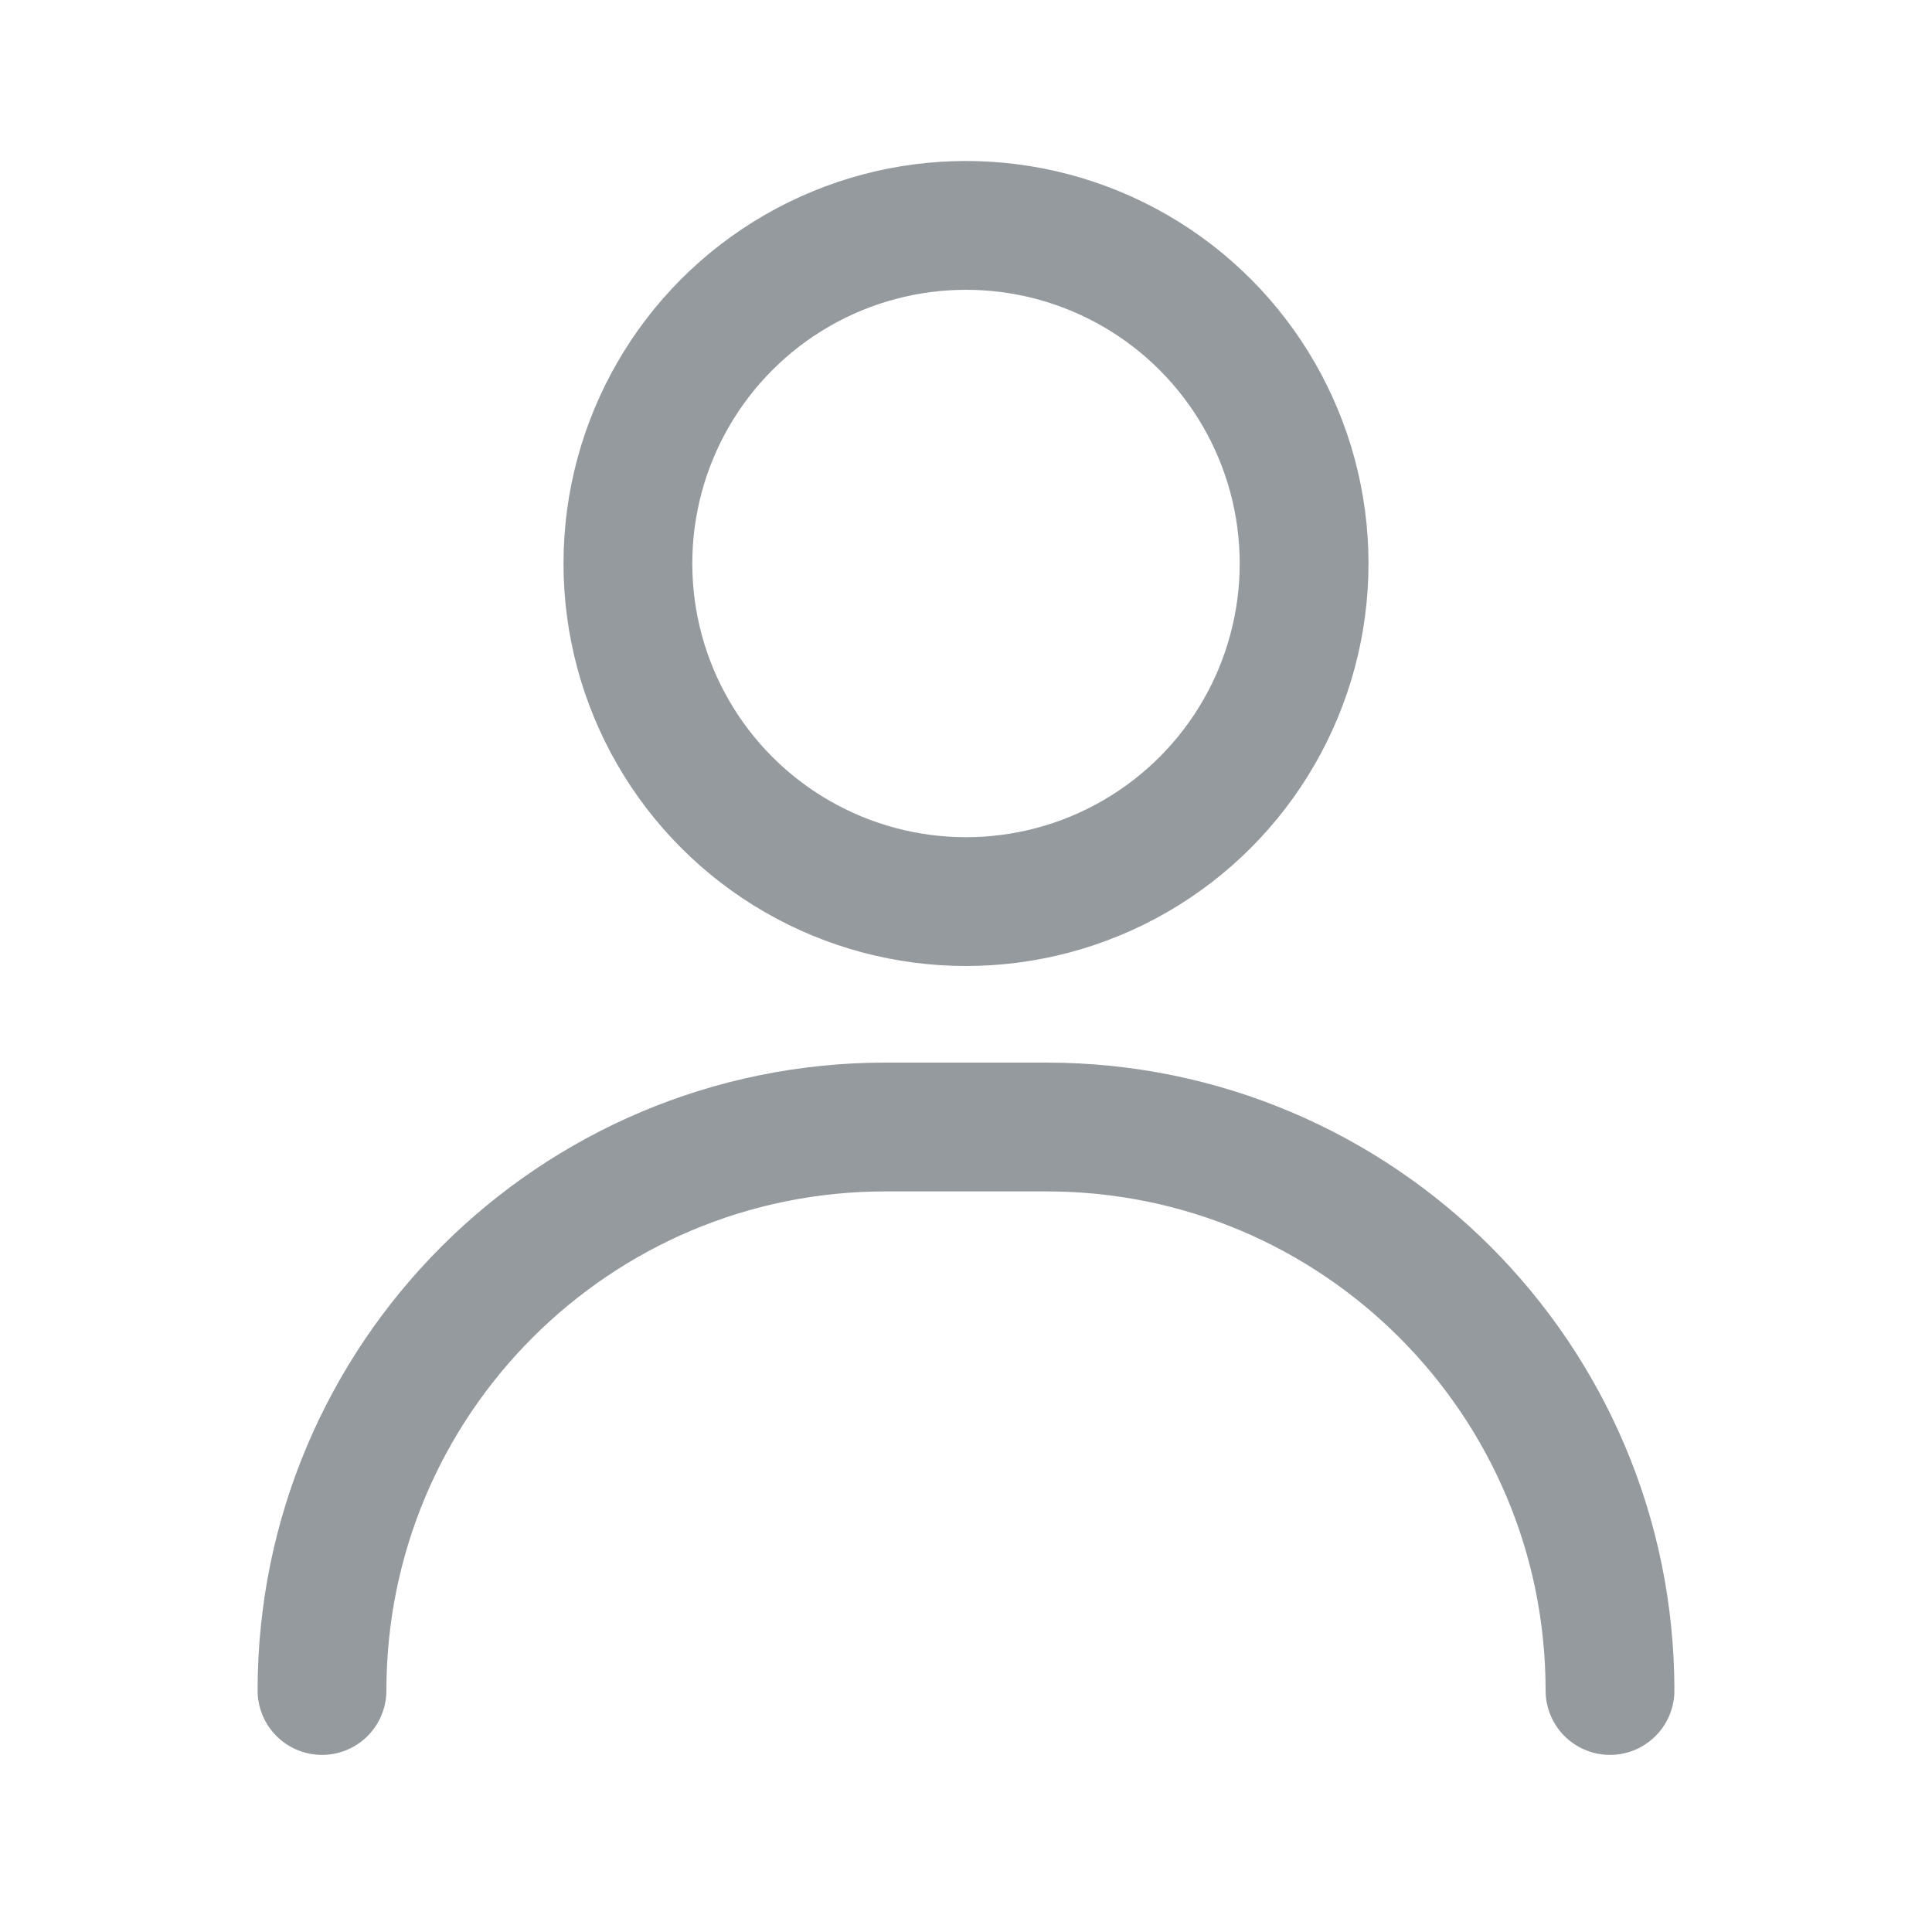
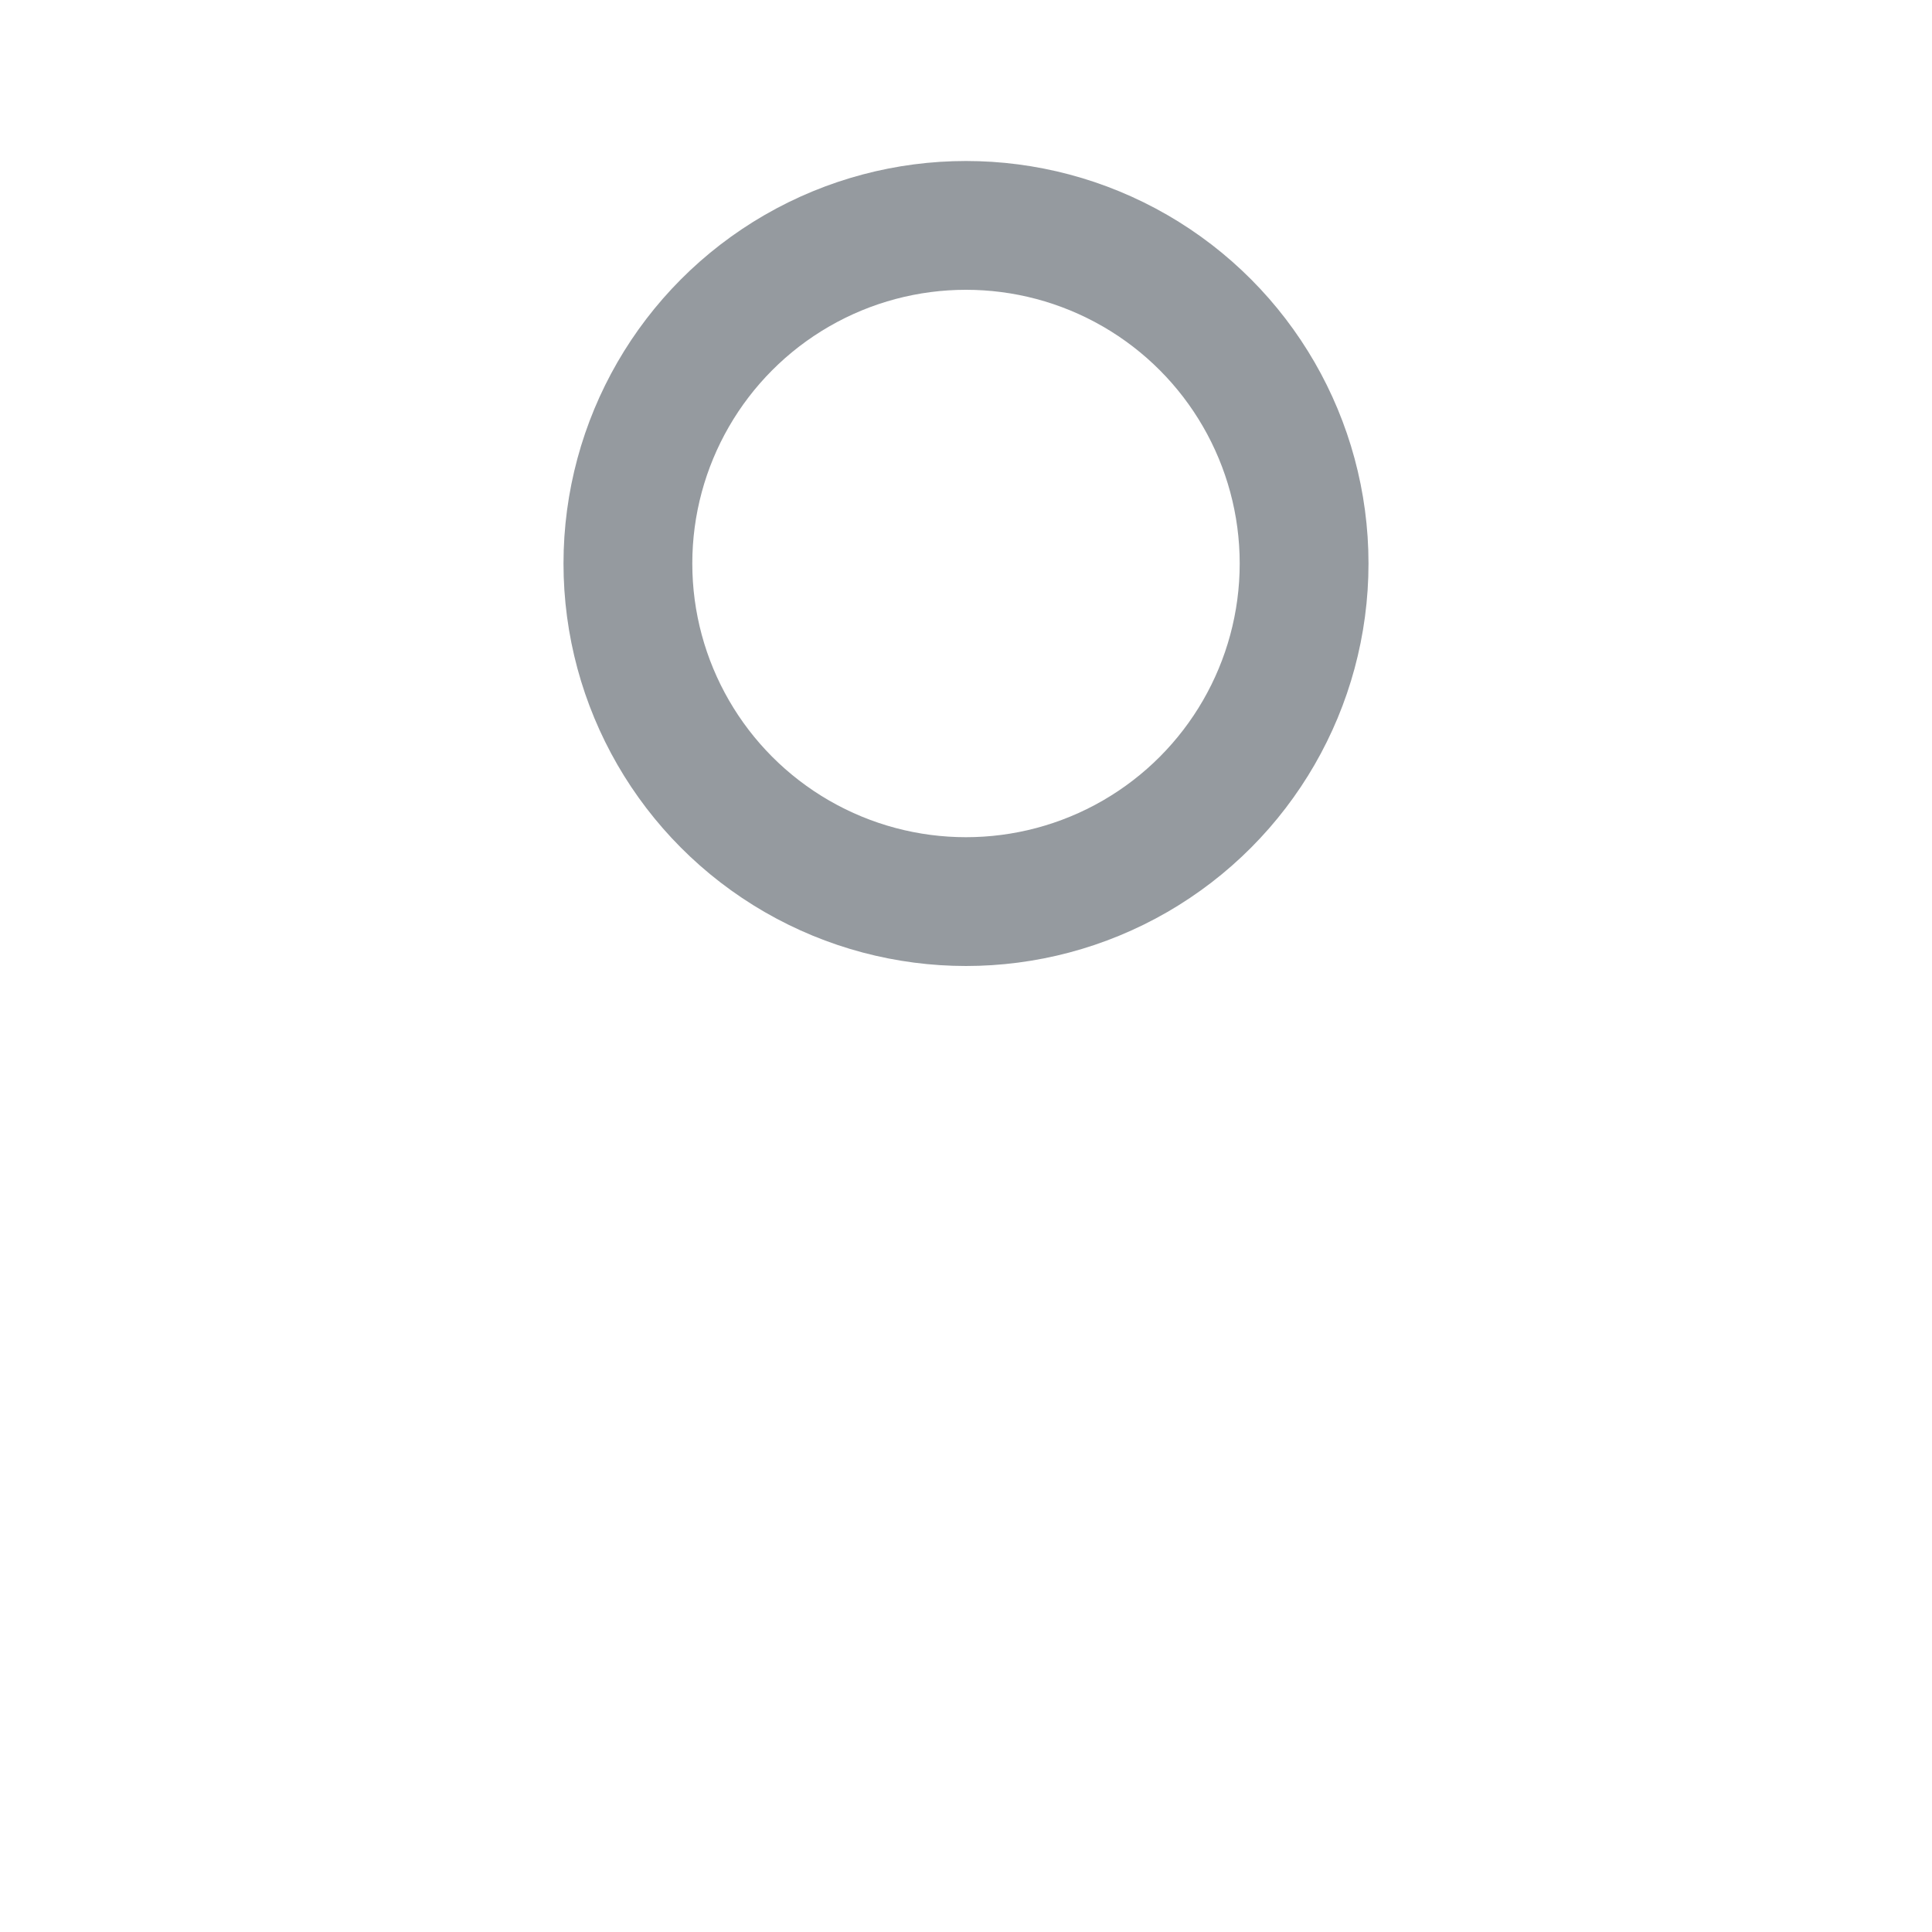
<svg xmlns="http://www.w3.org/2000/svg" width="24" height="24" viewBox="0 0 24 24" fill="none">
  <circle cx="12" cy="7" r="4.2" stroke="#959A9F" stroke-width="1.6" />
-   <path d="M4 21V21C4 17.134 7.134 14 11 14H13C16.866 14 20 17.134 20 21V21" stroke="#959A9F" stroke-width="1.6" stroke-linecap="round" />
</svg>